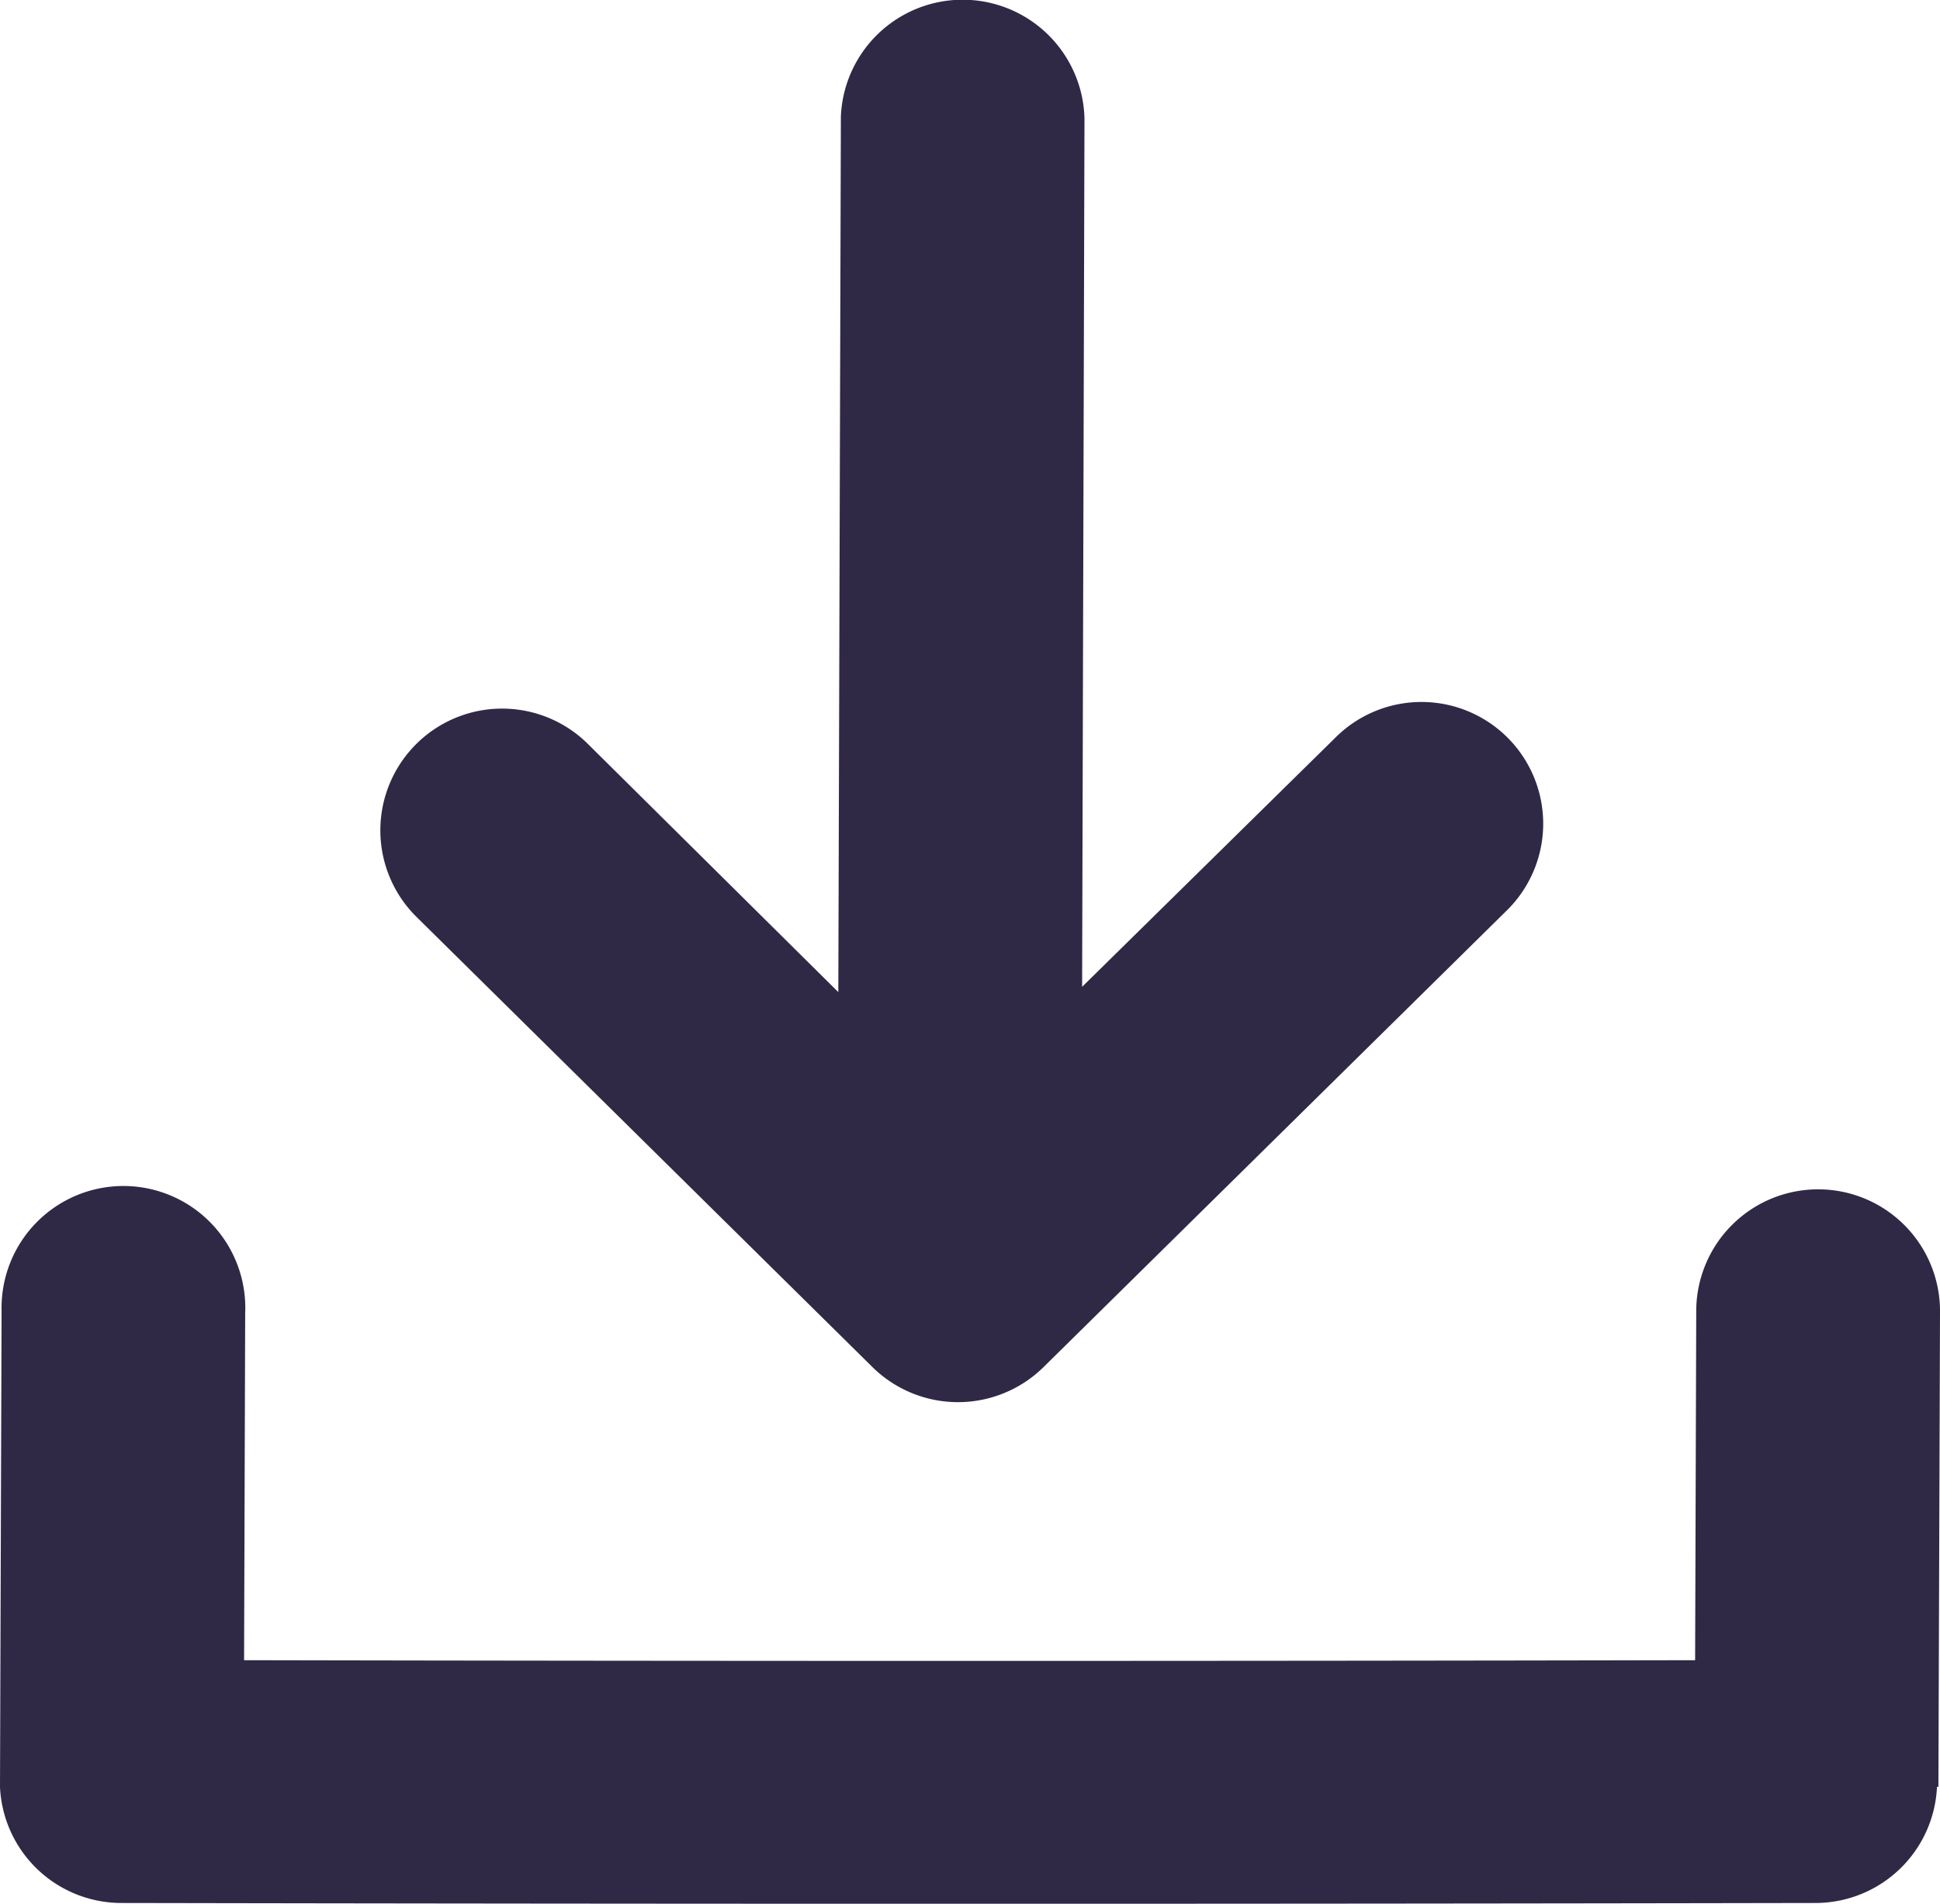
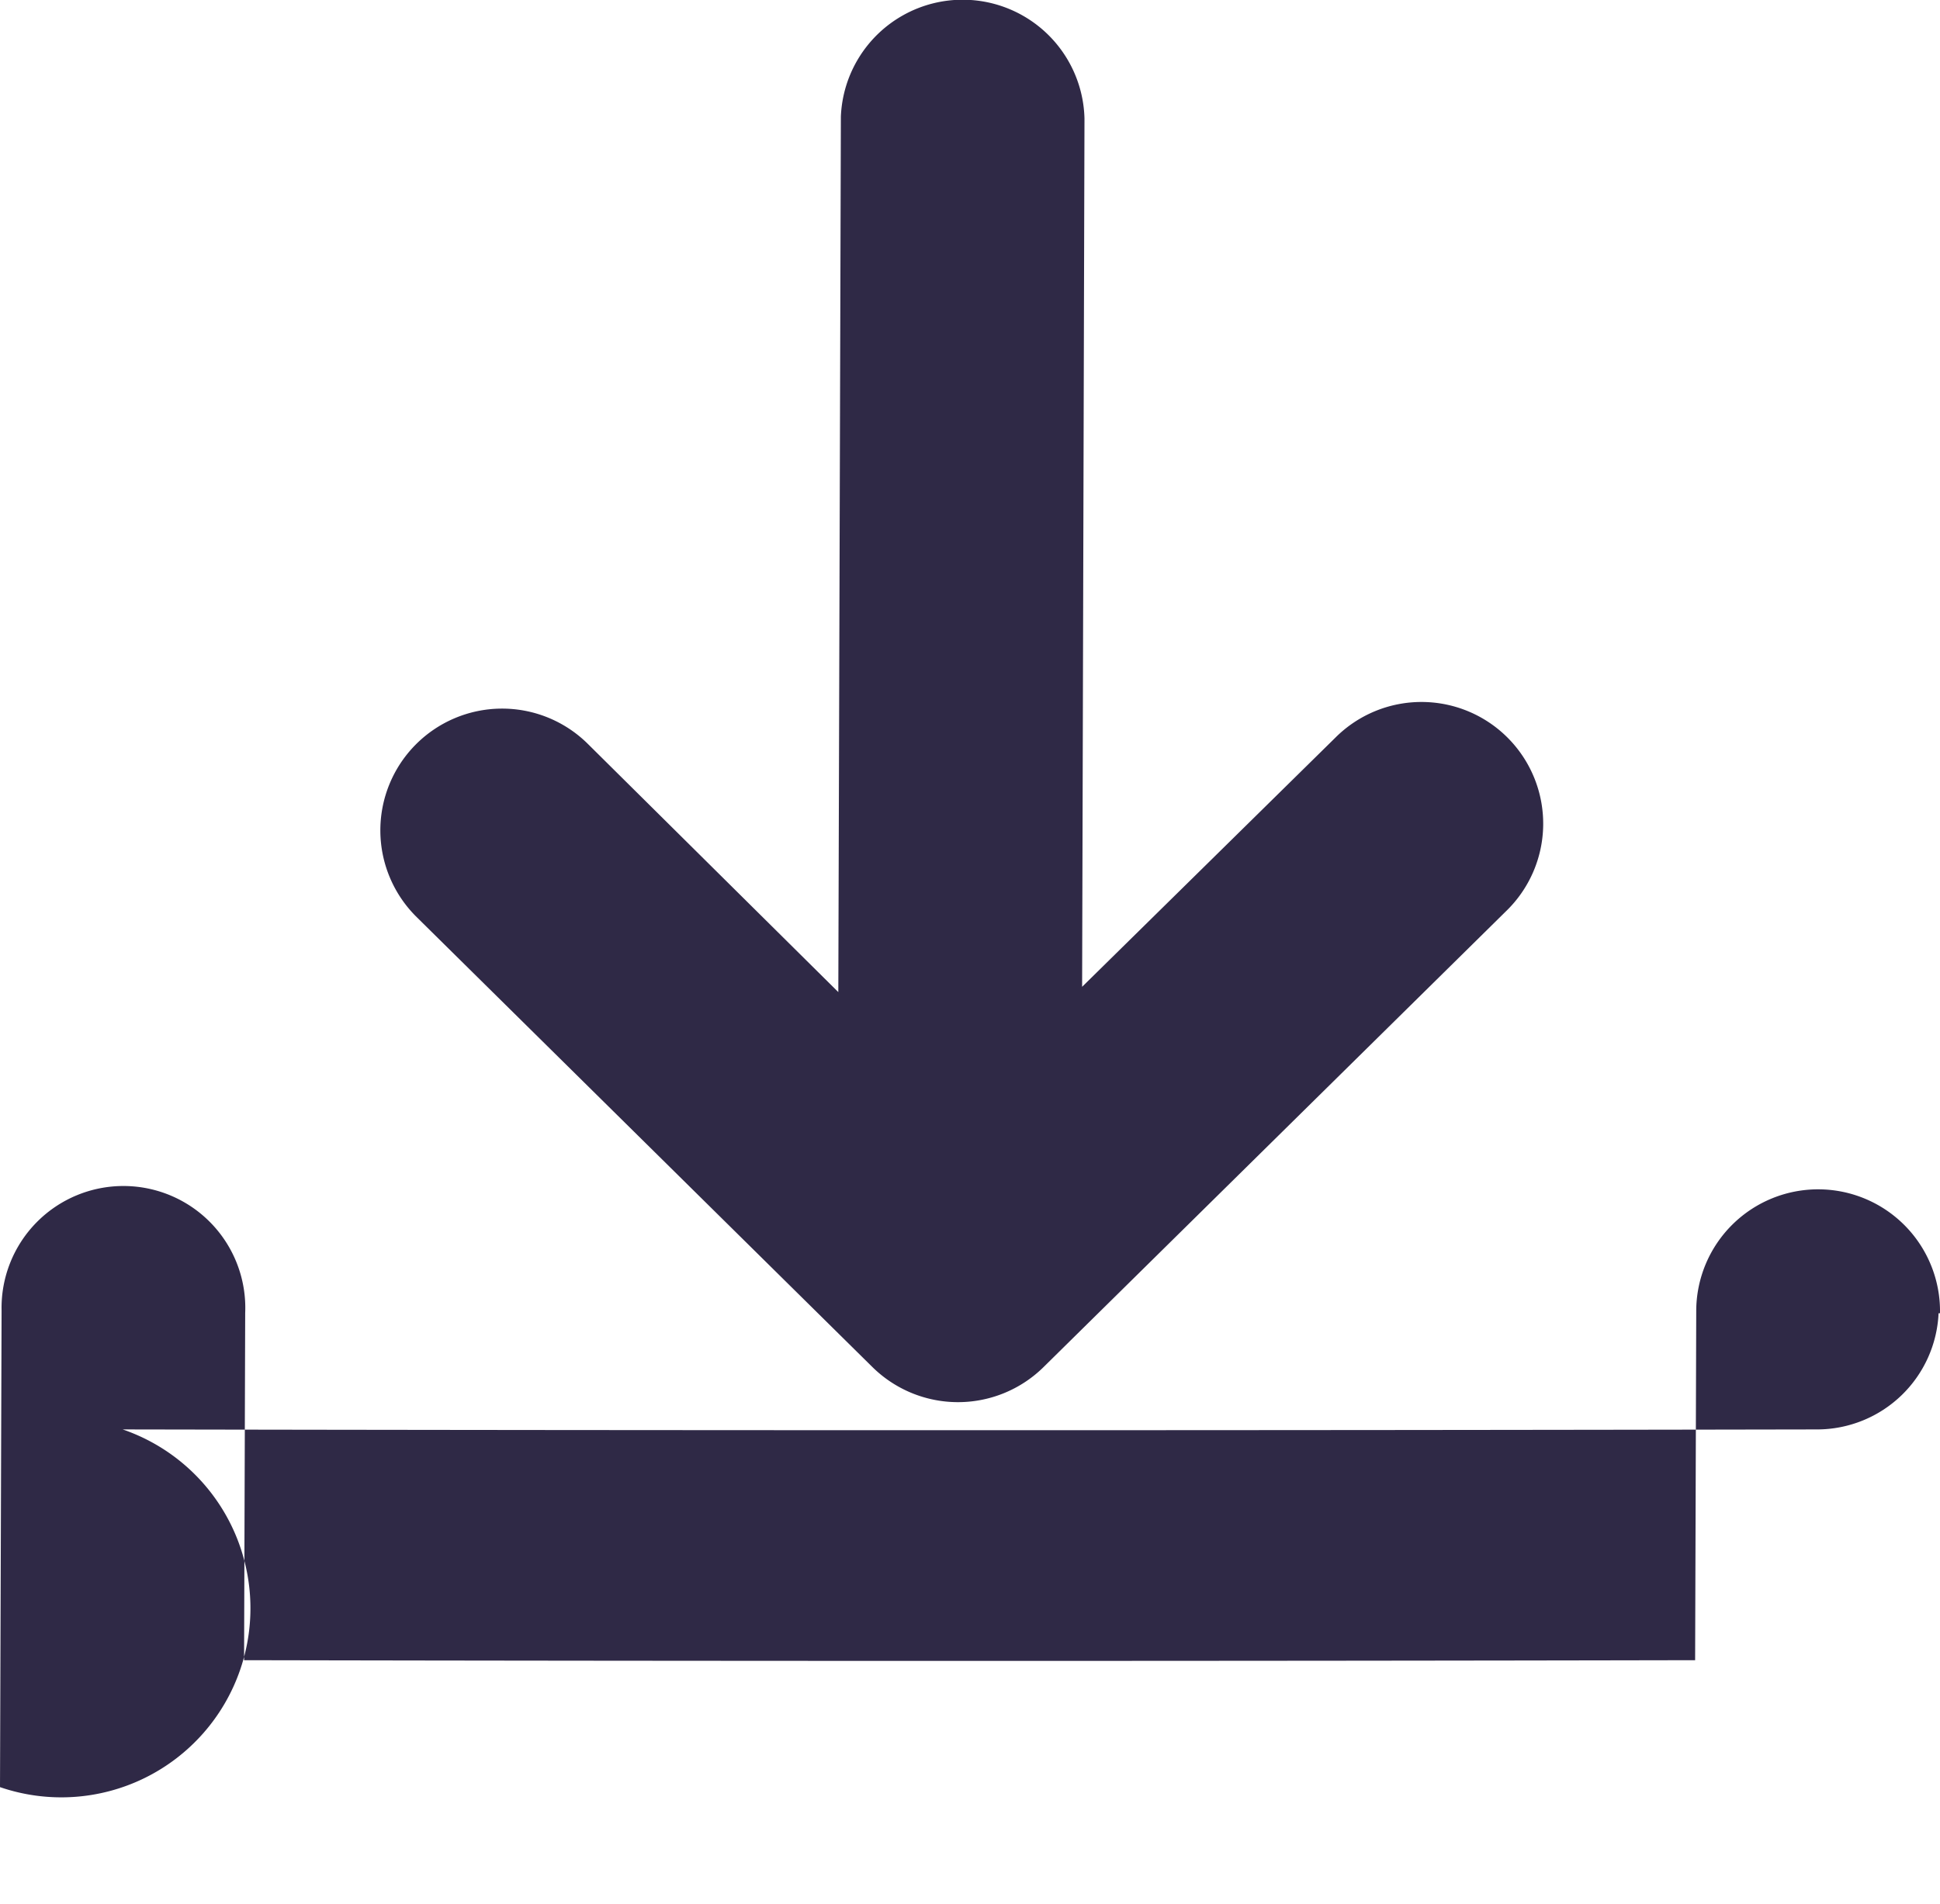
<svg xmlns="http://www.w3.org/2000/svg" width="111.665" height="109.597" viewBox="0 0 111.665 109.597">
-   <path id="Path_3317" data-name="Path 3317" d="M76.86,42.734a7.006,7.006,0,1,1,9.814,10L60.058,78.974a7.015,7.015,0,0,1-9.832,0L23.99,53.067a7.007,7.007,0,1,1,9.823-10l14.44,14.312L48.4,6.976a7.015,7.015,0,0,1,14.022.118l-.136,49.98ZM0,103.147.091,75.721a7.015,7.015,0,1,1,14.022.127L14.049,95.84q41.8.082,83.521,0l.064-20.1a7.016,7.016,0,1,1,14.031.127l-.091,27.262h-.082a7.006,7.006,0,0,1-6.943,6.688q-48.826.091-97.579,0A7,7,0,0,1,0,103.147Z" transform="translate(0 -0.265)" fill="#2f2946" />
+   <path id="Path_3317" data-name="Path 3317" d="M76.86,42.734a7.006,7.006,0,1,1,9.814,10L60.058,78.974a7.015,7.015,0,0,1-9.832,0L23.99,53.067a7.007,7.007,0,1,1,9.823-10l14.44,14.312L48.4,6.976a7.015,7.015,0,0,1,14.022.118l-.136,49.98ZM0,103.147.091,75.721a7.015,7.015,0,1,1,14.022.127L14.049,95.84q41.8.082,83.521,0l.064-20.1a7.016,7.016,0,1,1,14.031.127h-.082a7.006,7.006,0,0,1-6.943,6.688q-48.826.091-97.579,0A7,7,0,0,1,0,103.147Z" transform="translate(0 -0.265)" fill="#2f2946" />
</svg>